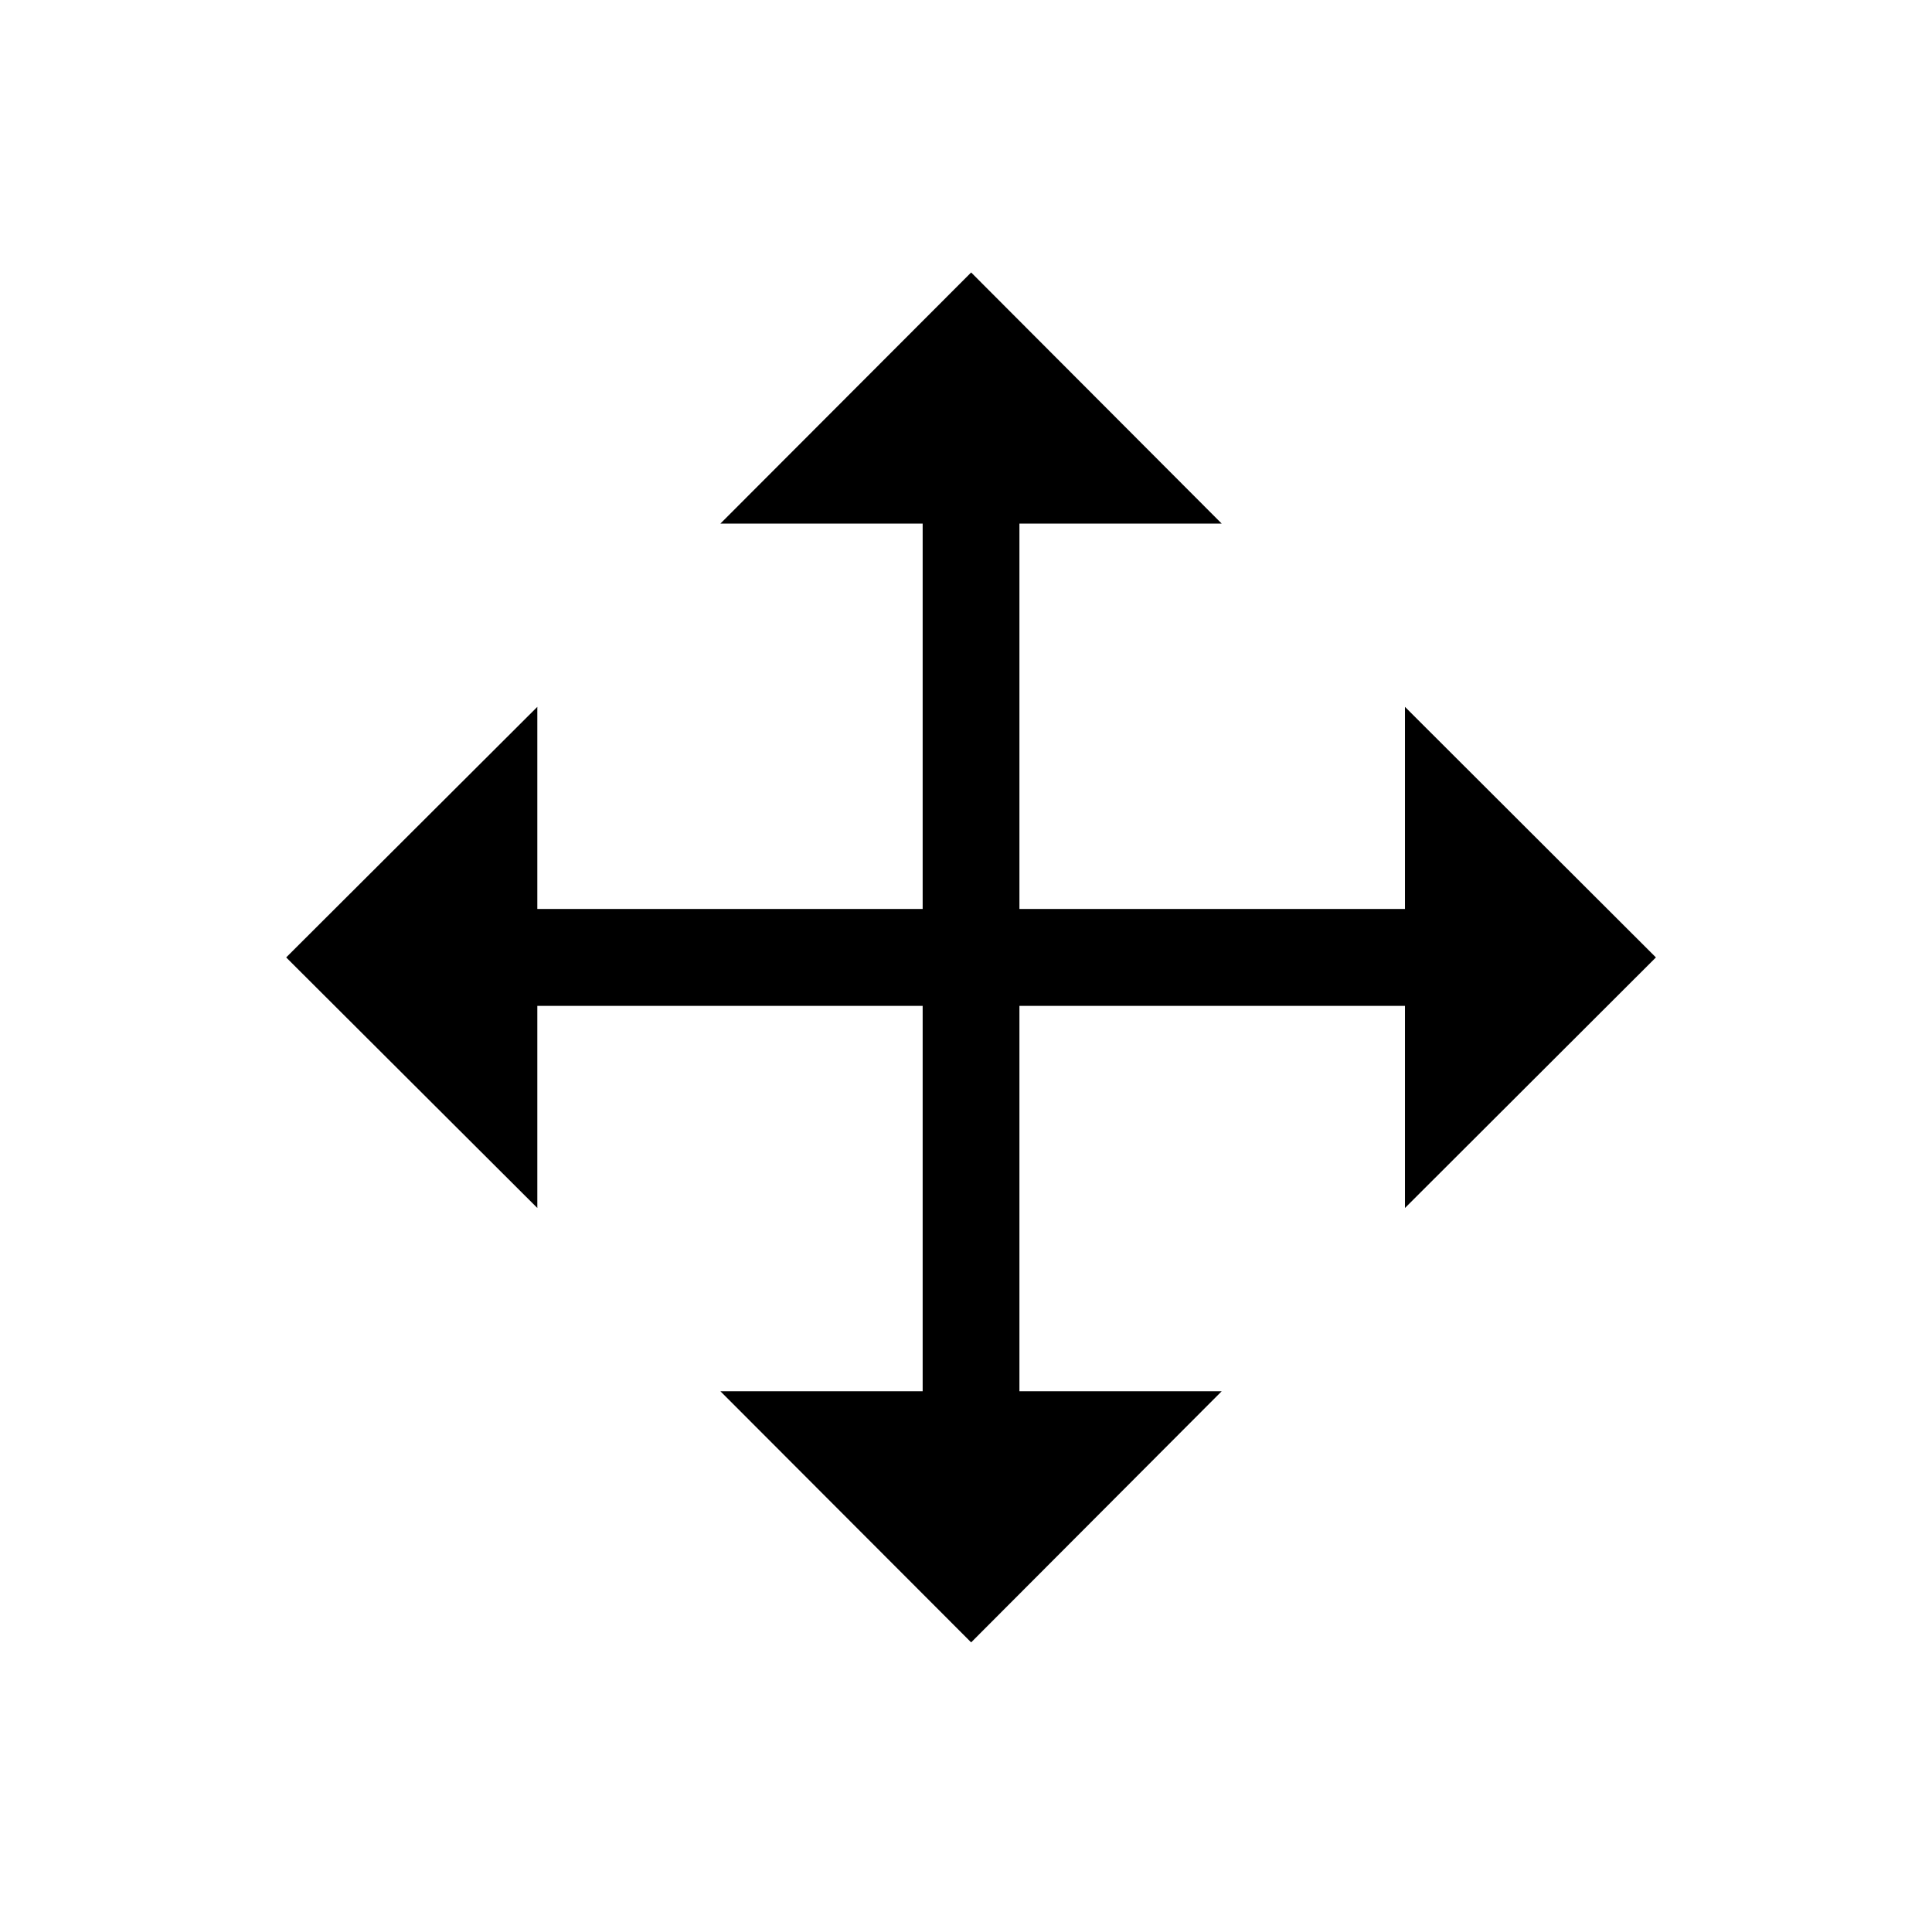
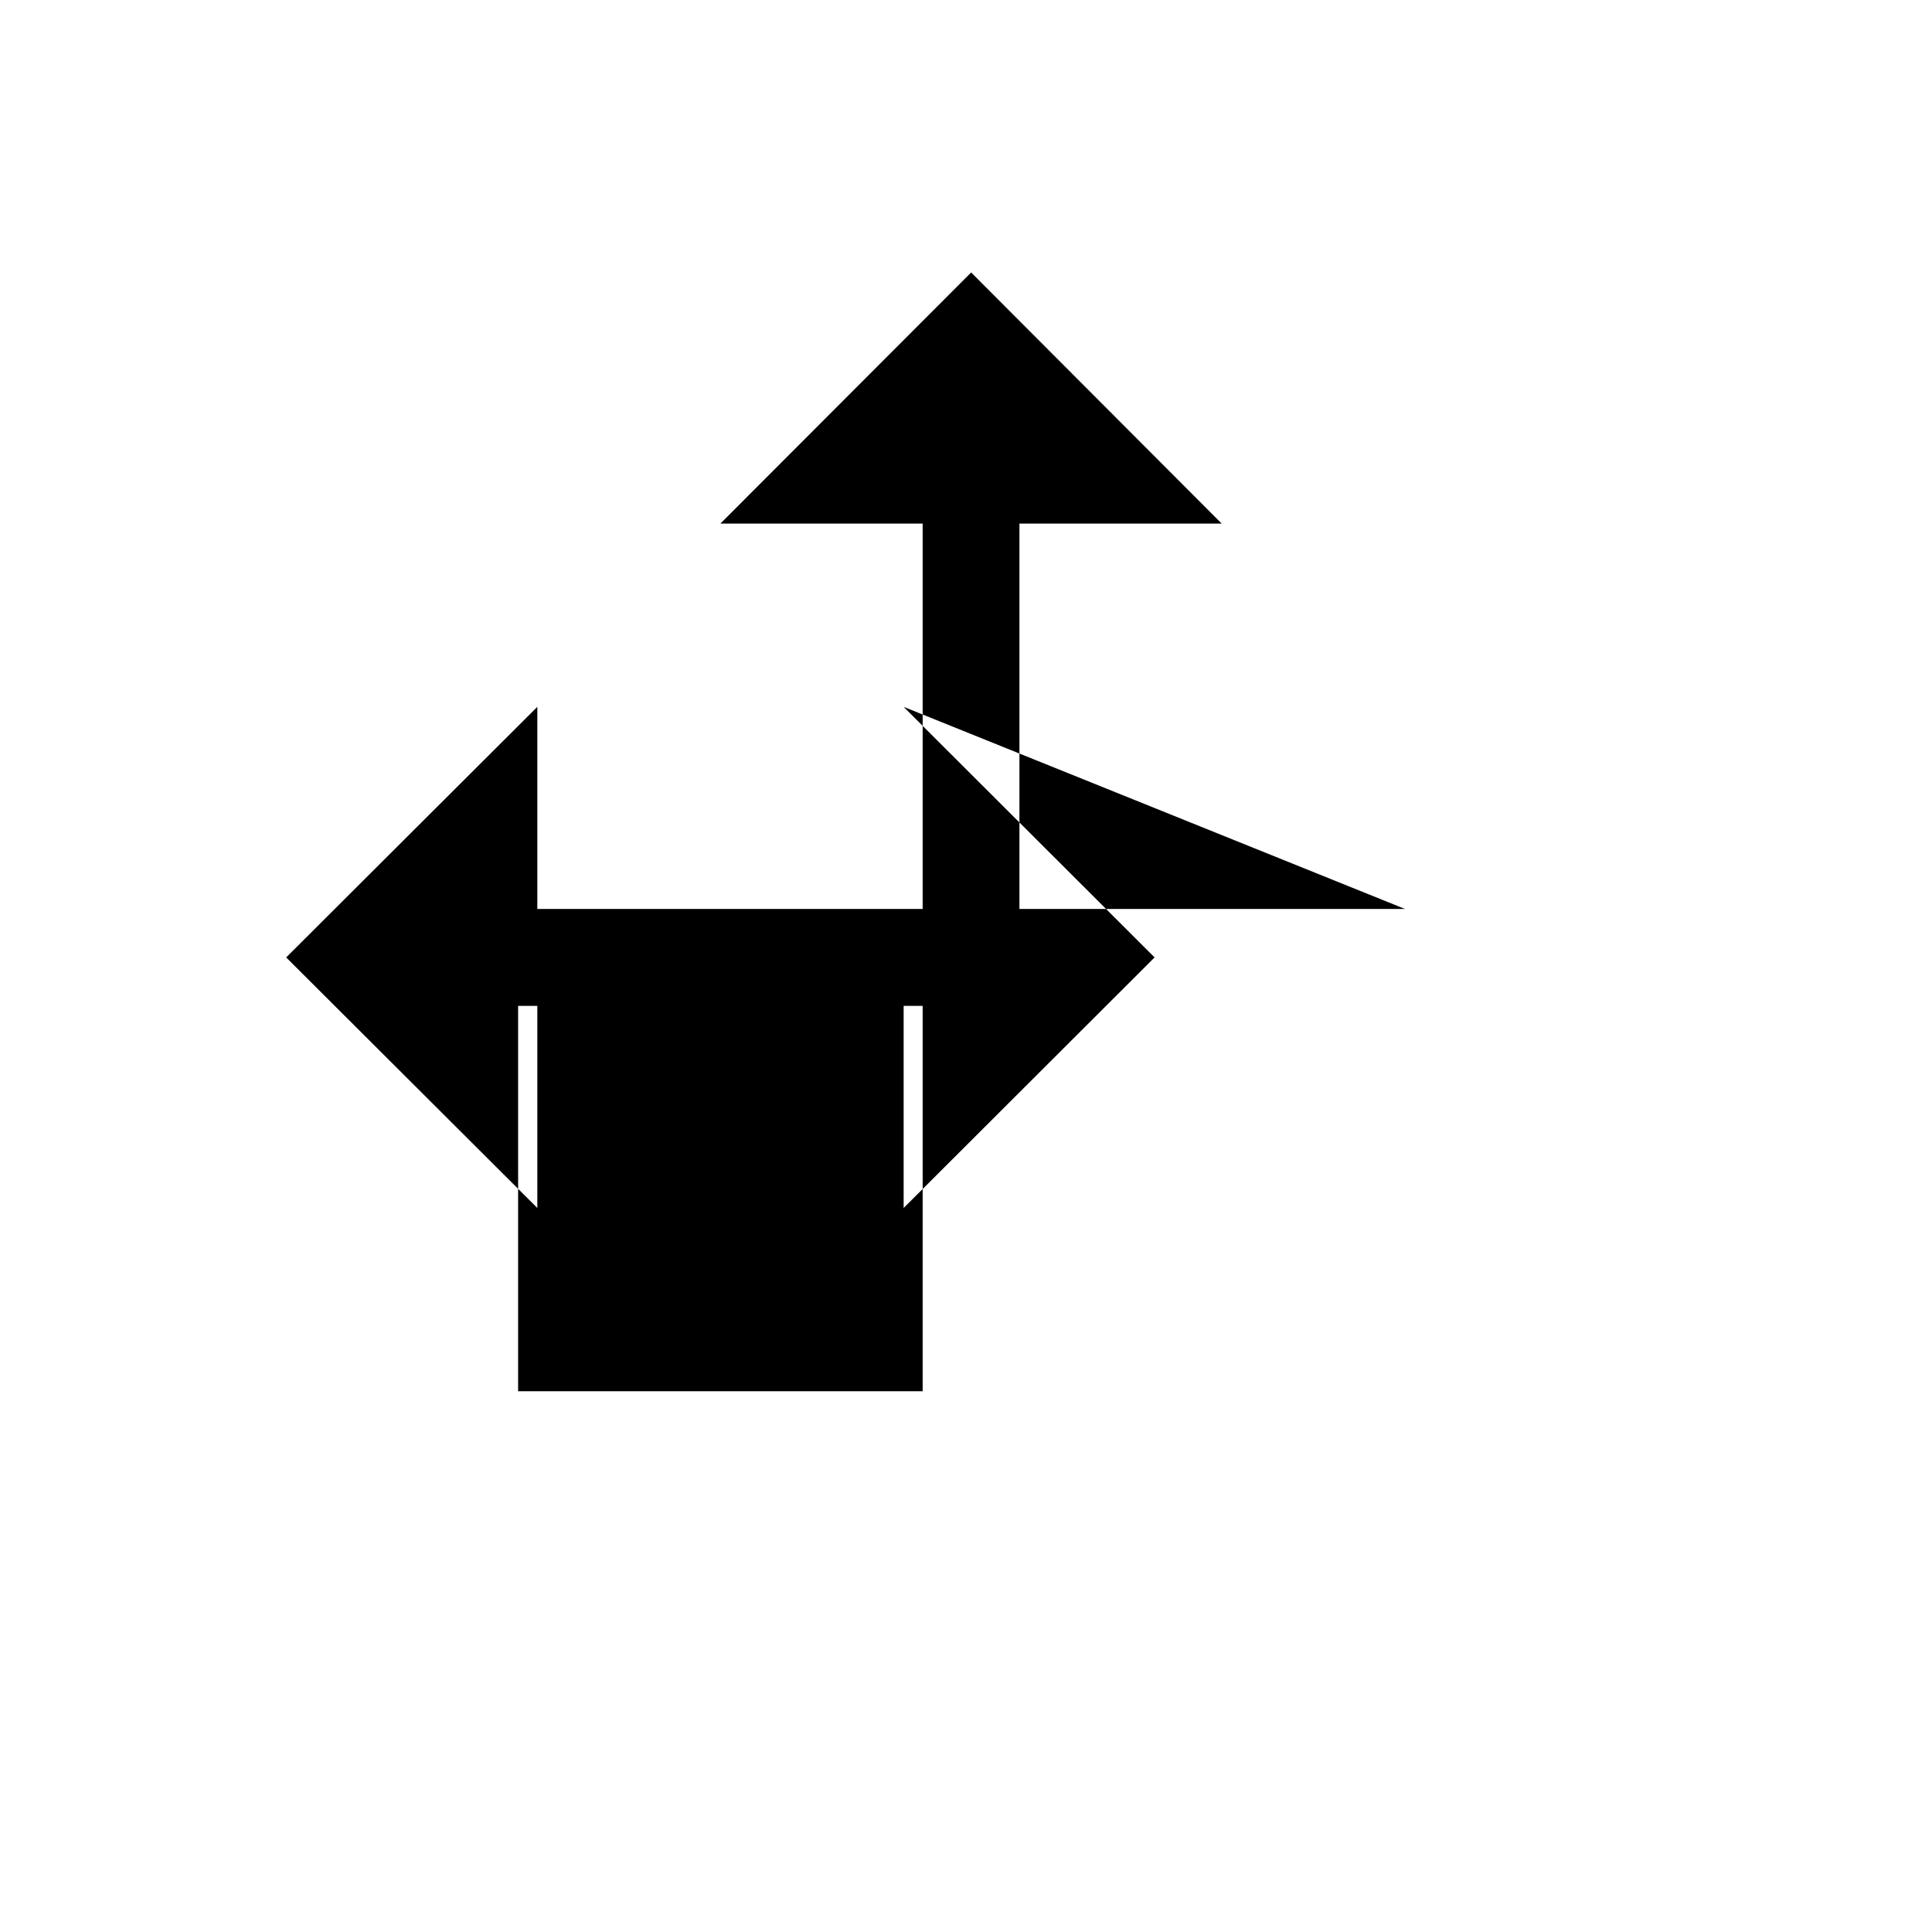
<svg xmlns="http://www.w3.org/2000/svg" fill="#000000" width="800px" height="800px" version="1.1" viewBox="144 144 512 512">
-   <path d="m516.33 384.88h-102.17v-102.12h53.605l-66.402-66.555-66.453 66.555h53.605v102.12h-102.12v-53.555l-66.555 66.402 66.555 66.402v-53.555h102.12v102.12h-53.605l66.453 66.555 66.402-66.555h-53.605v-102.12h102.17v53.555l66.504-66.402-66.504-66.402z" />
+   <path d="m516.33 384.88h-102.17v-102.12h53.605l-66.402-66.555-66.453 66.555h53.605v102.12h-102.12v-53.555l-66.555 66.402 66.555 66.402v-53.555h102.12v102.12h-53.605h-53.605v-102.12h102.17v53.555l66.504-66.402-66.504-66.402z" />
</svg>